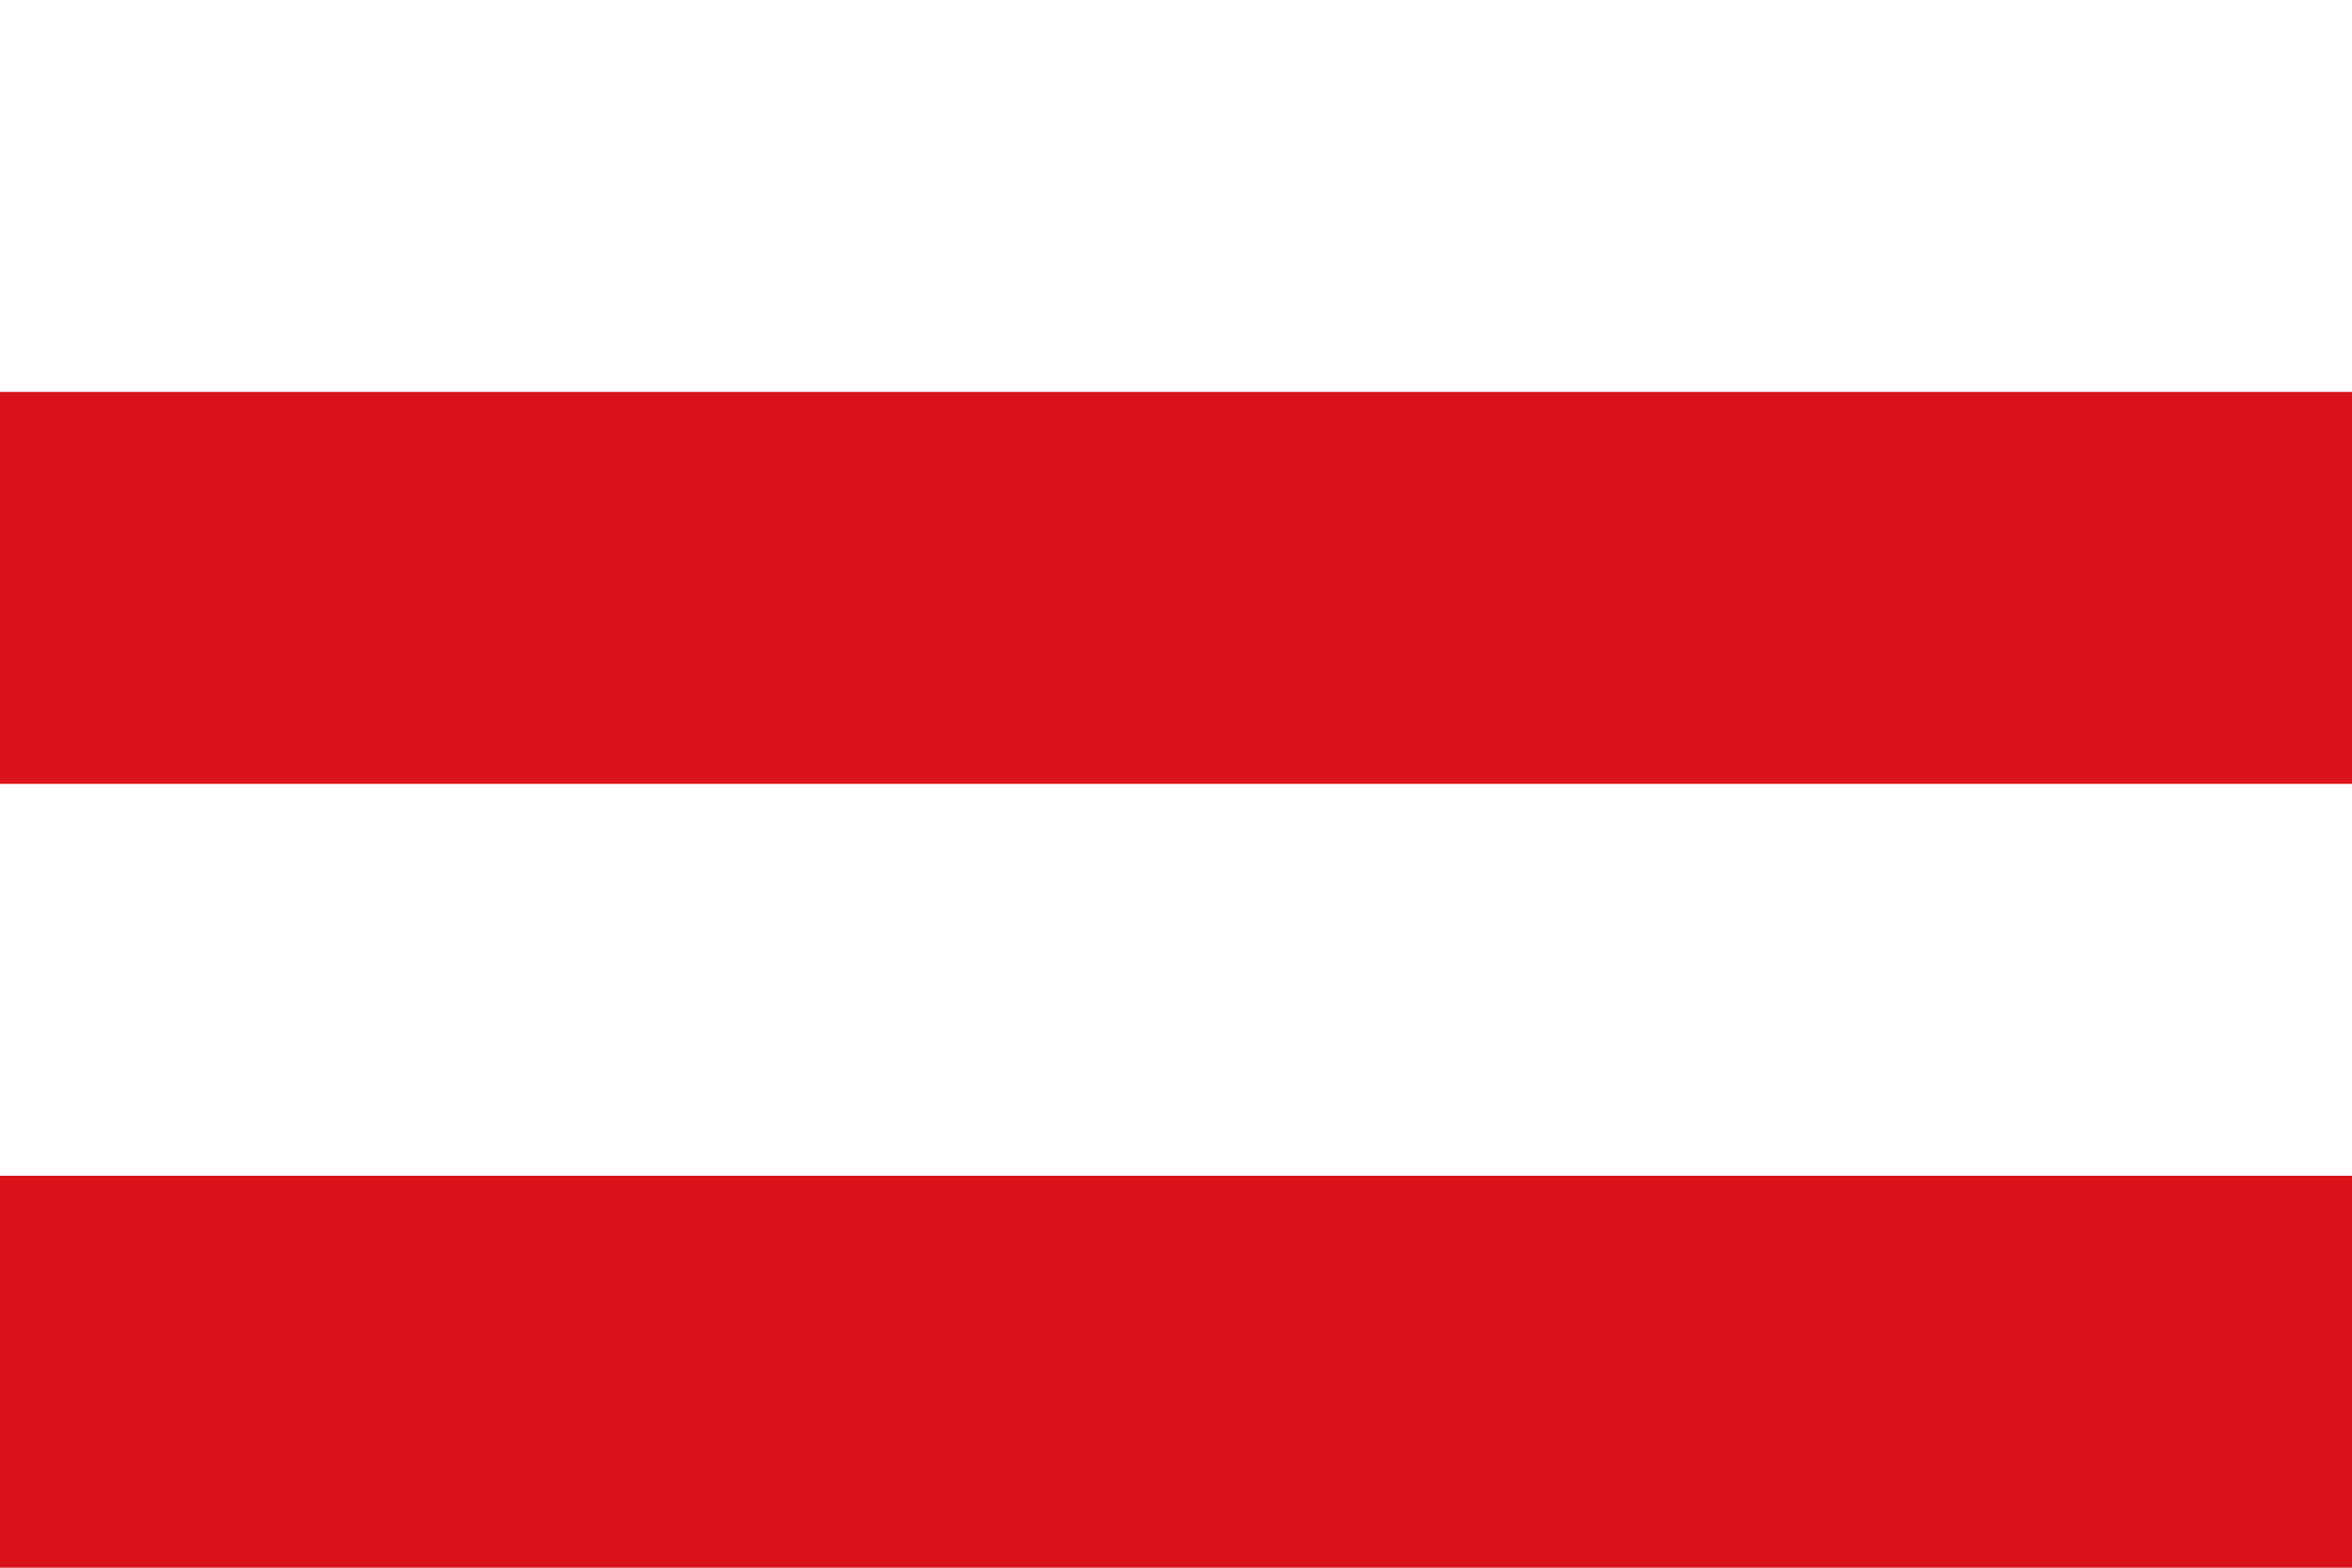
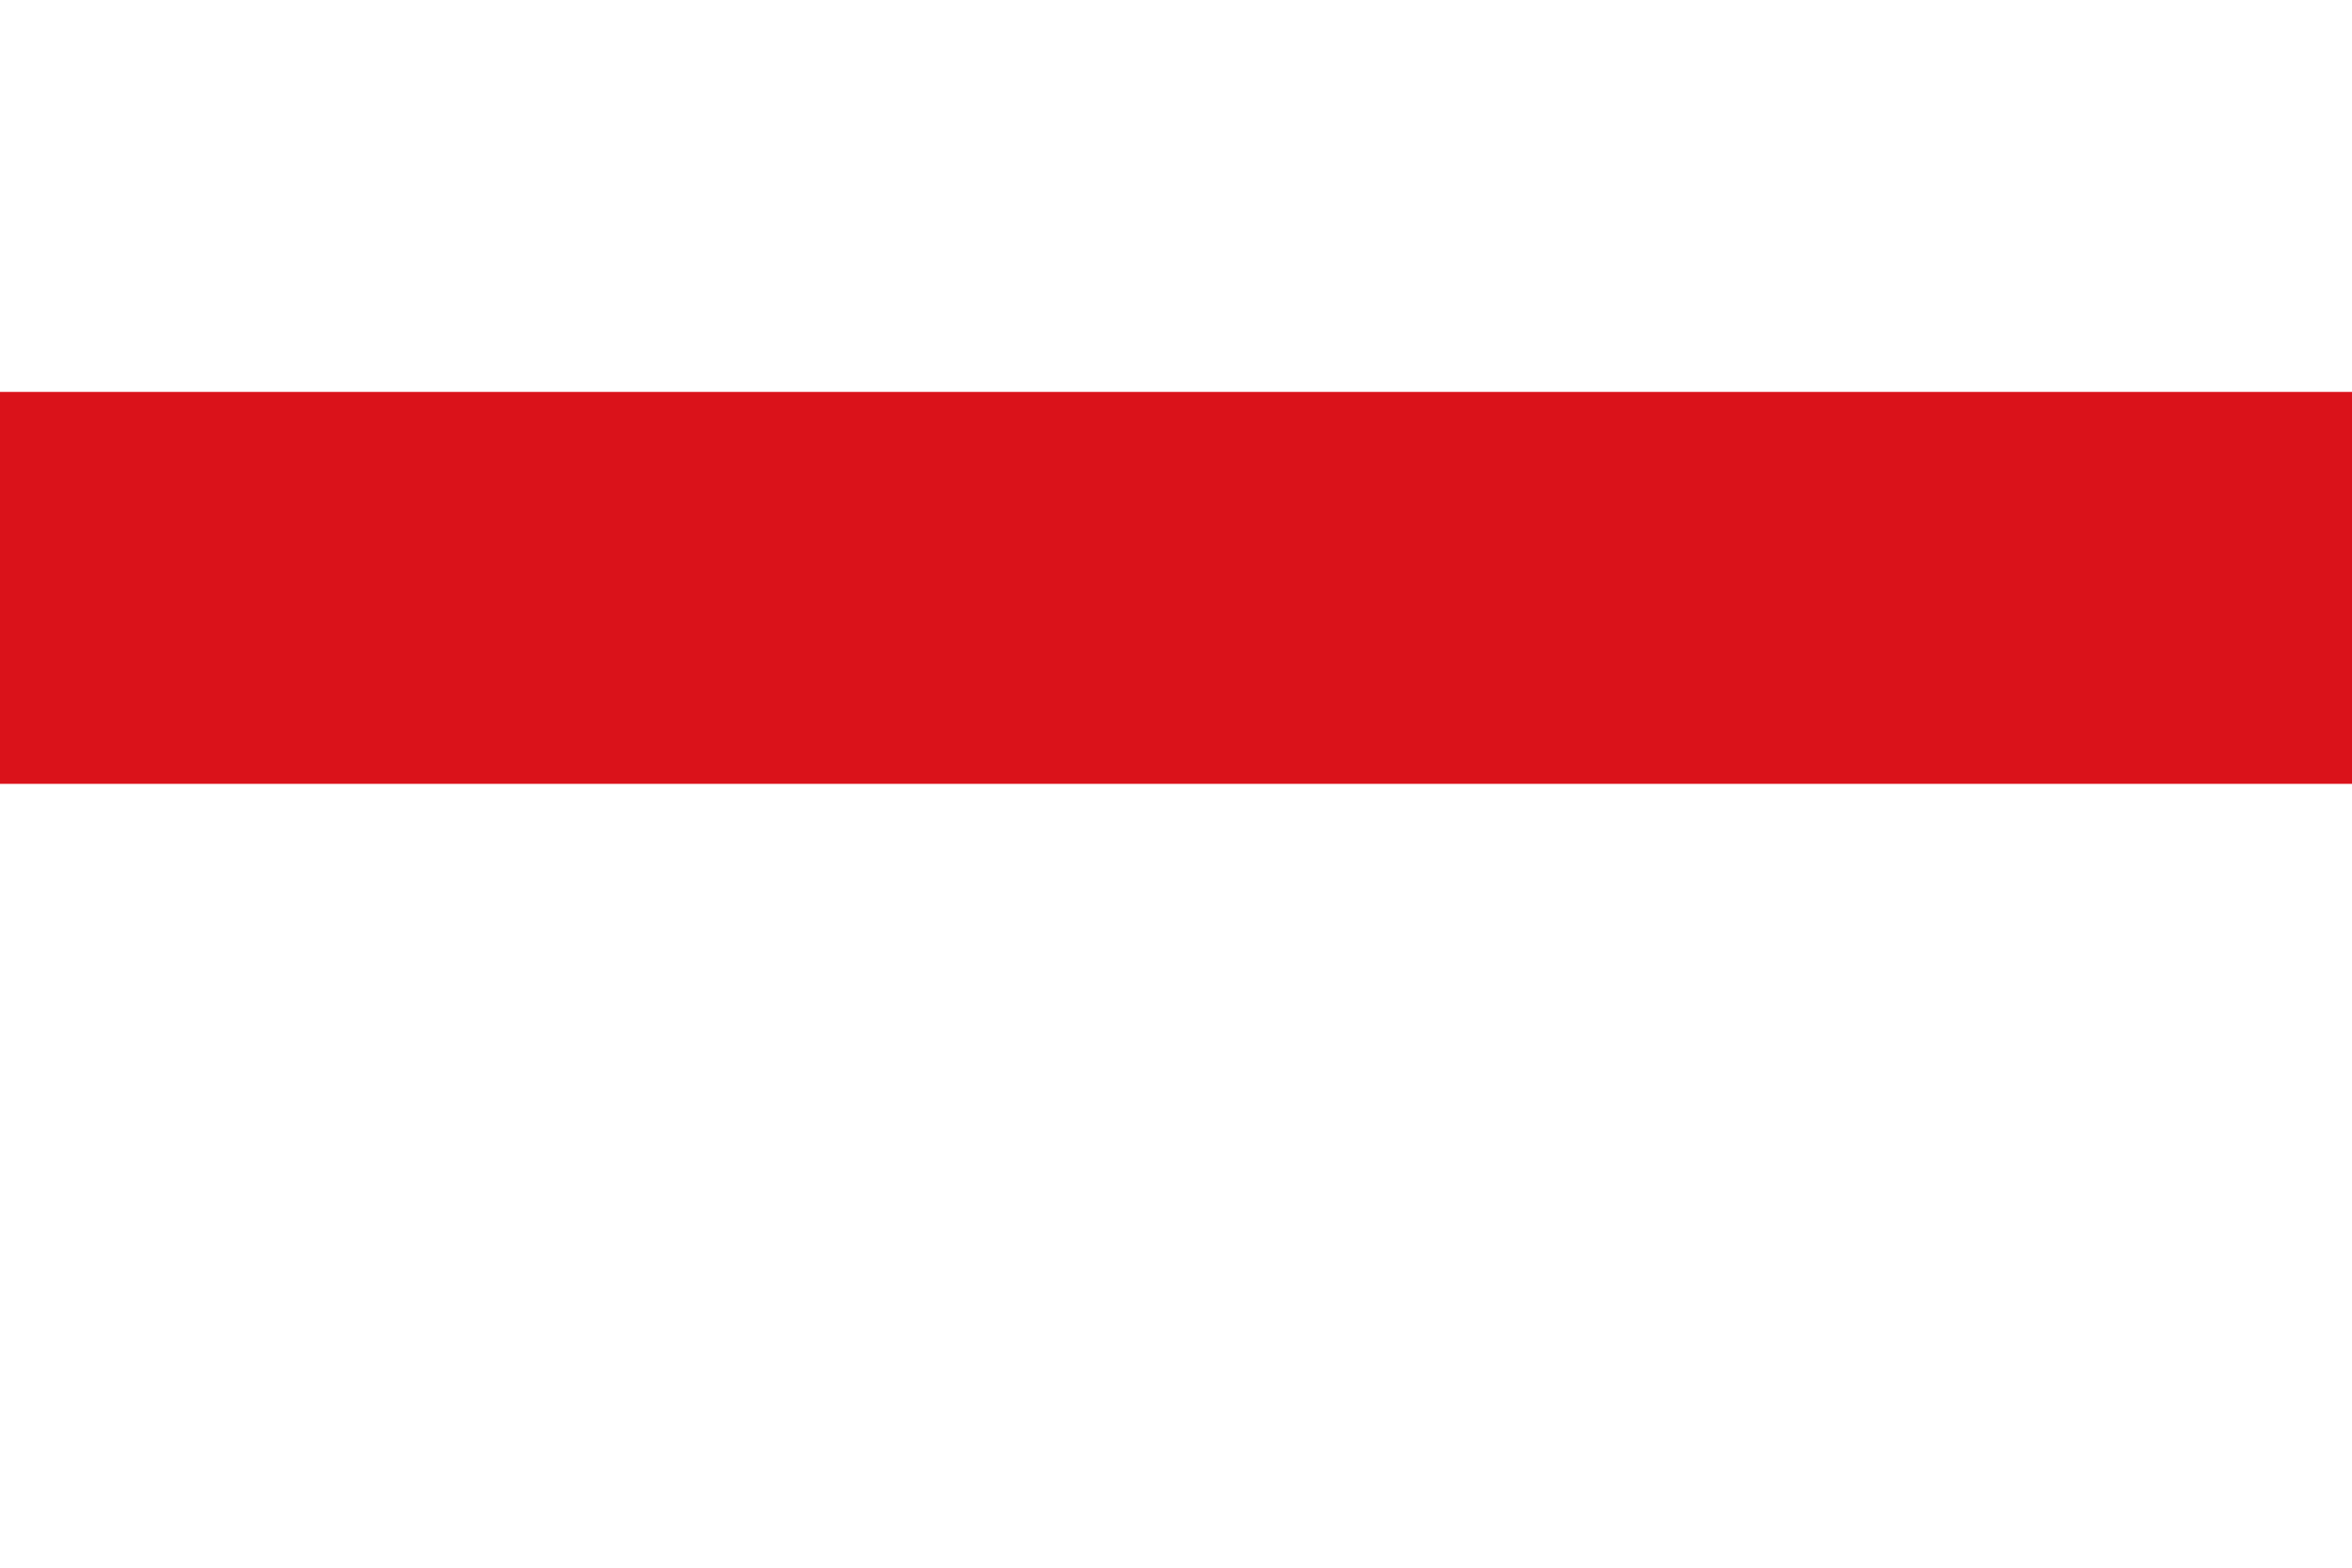
<svg xmlns="http://www.w3.org/2000/svg" viewBox="0 0 1 4" preserveAspectRatio="none" version="1.1" width="900" height="600">
-   <rect height="4" width="1" fill="#fff" />
  <rect height="1" width="1" fill="#da121a" y="1" />
-   <rect height="1" width="1" fill="#da121a" y="3" />
</svg>